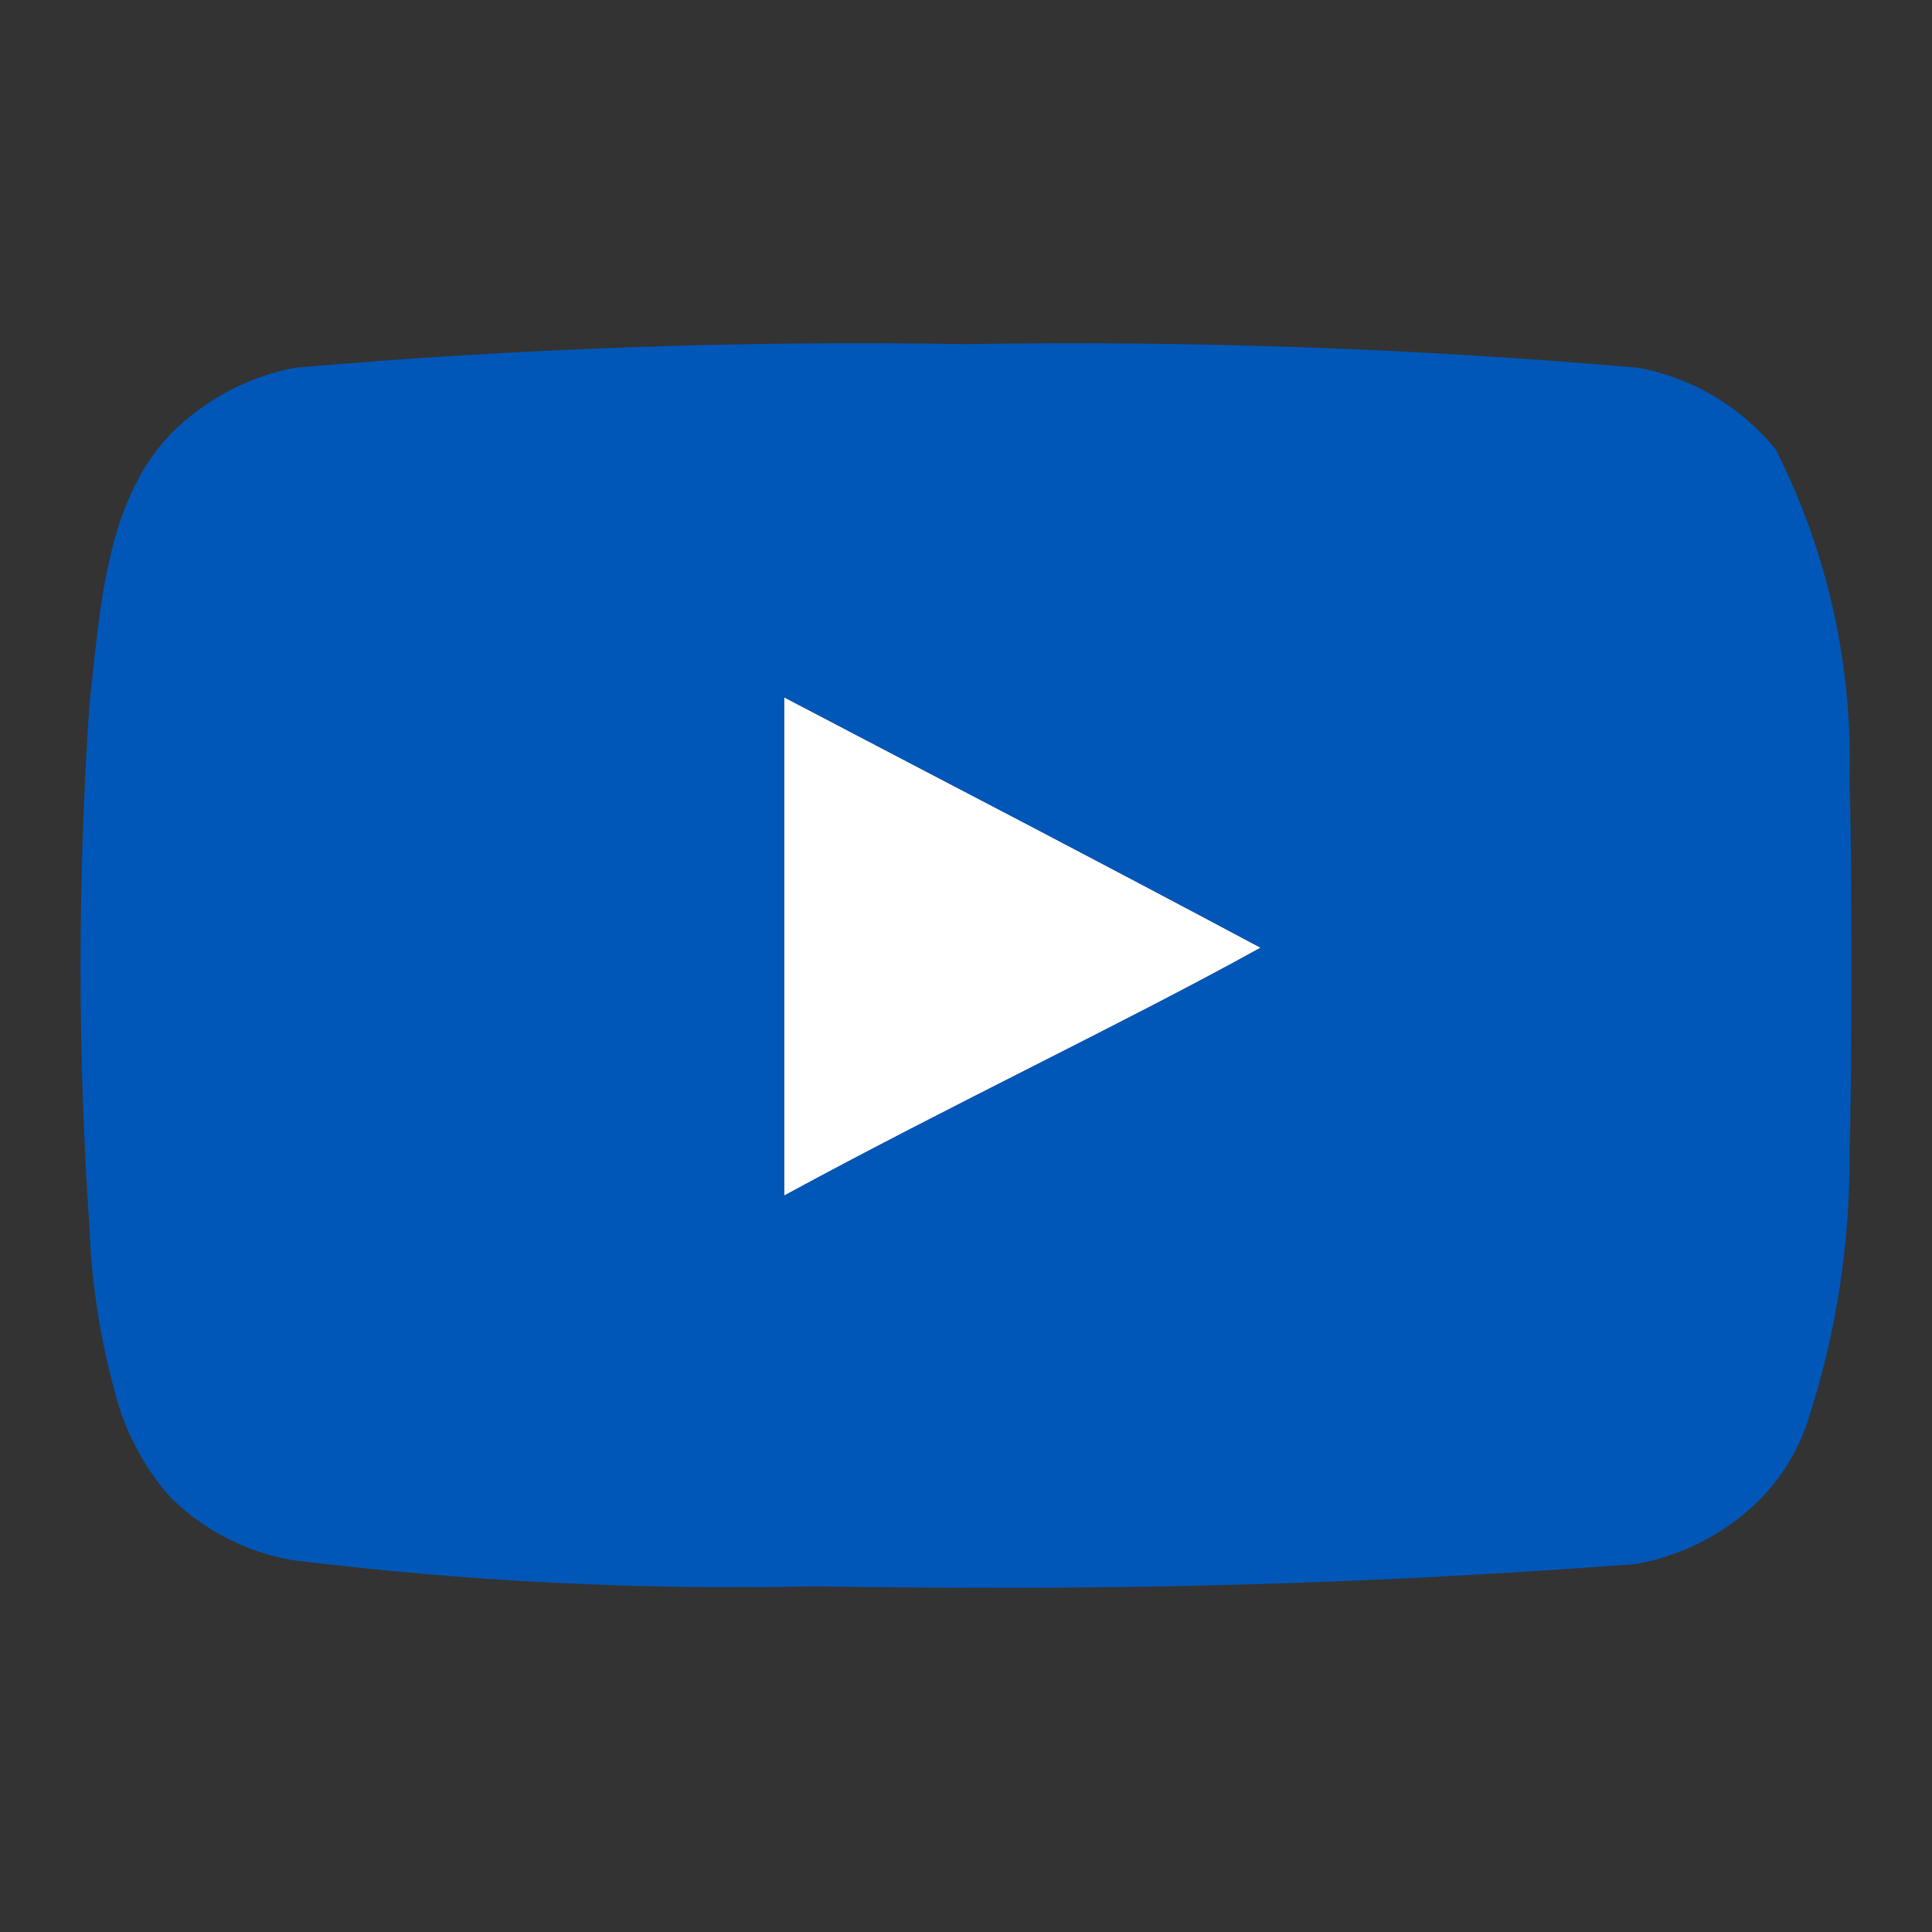
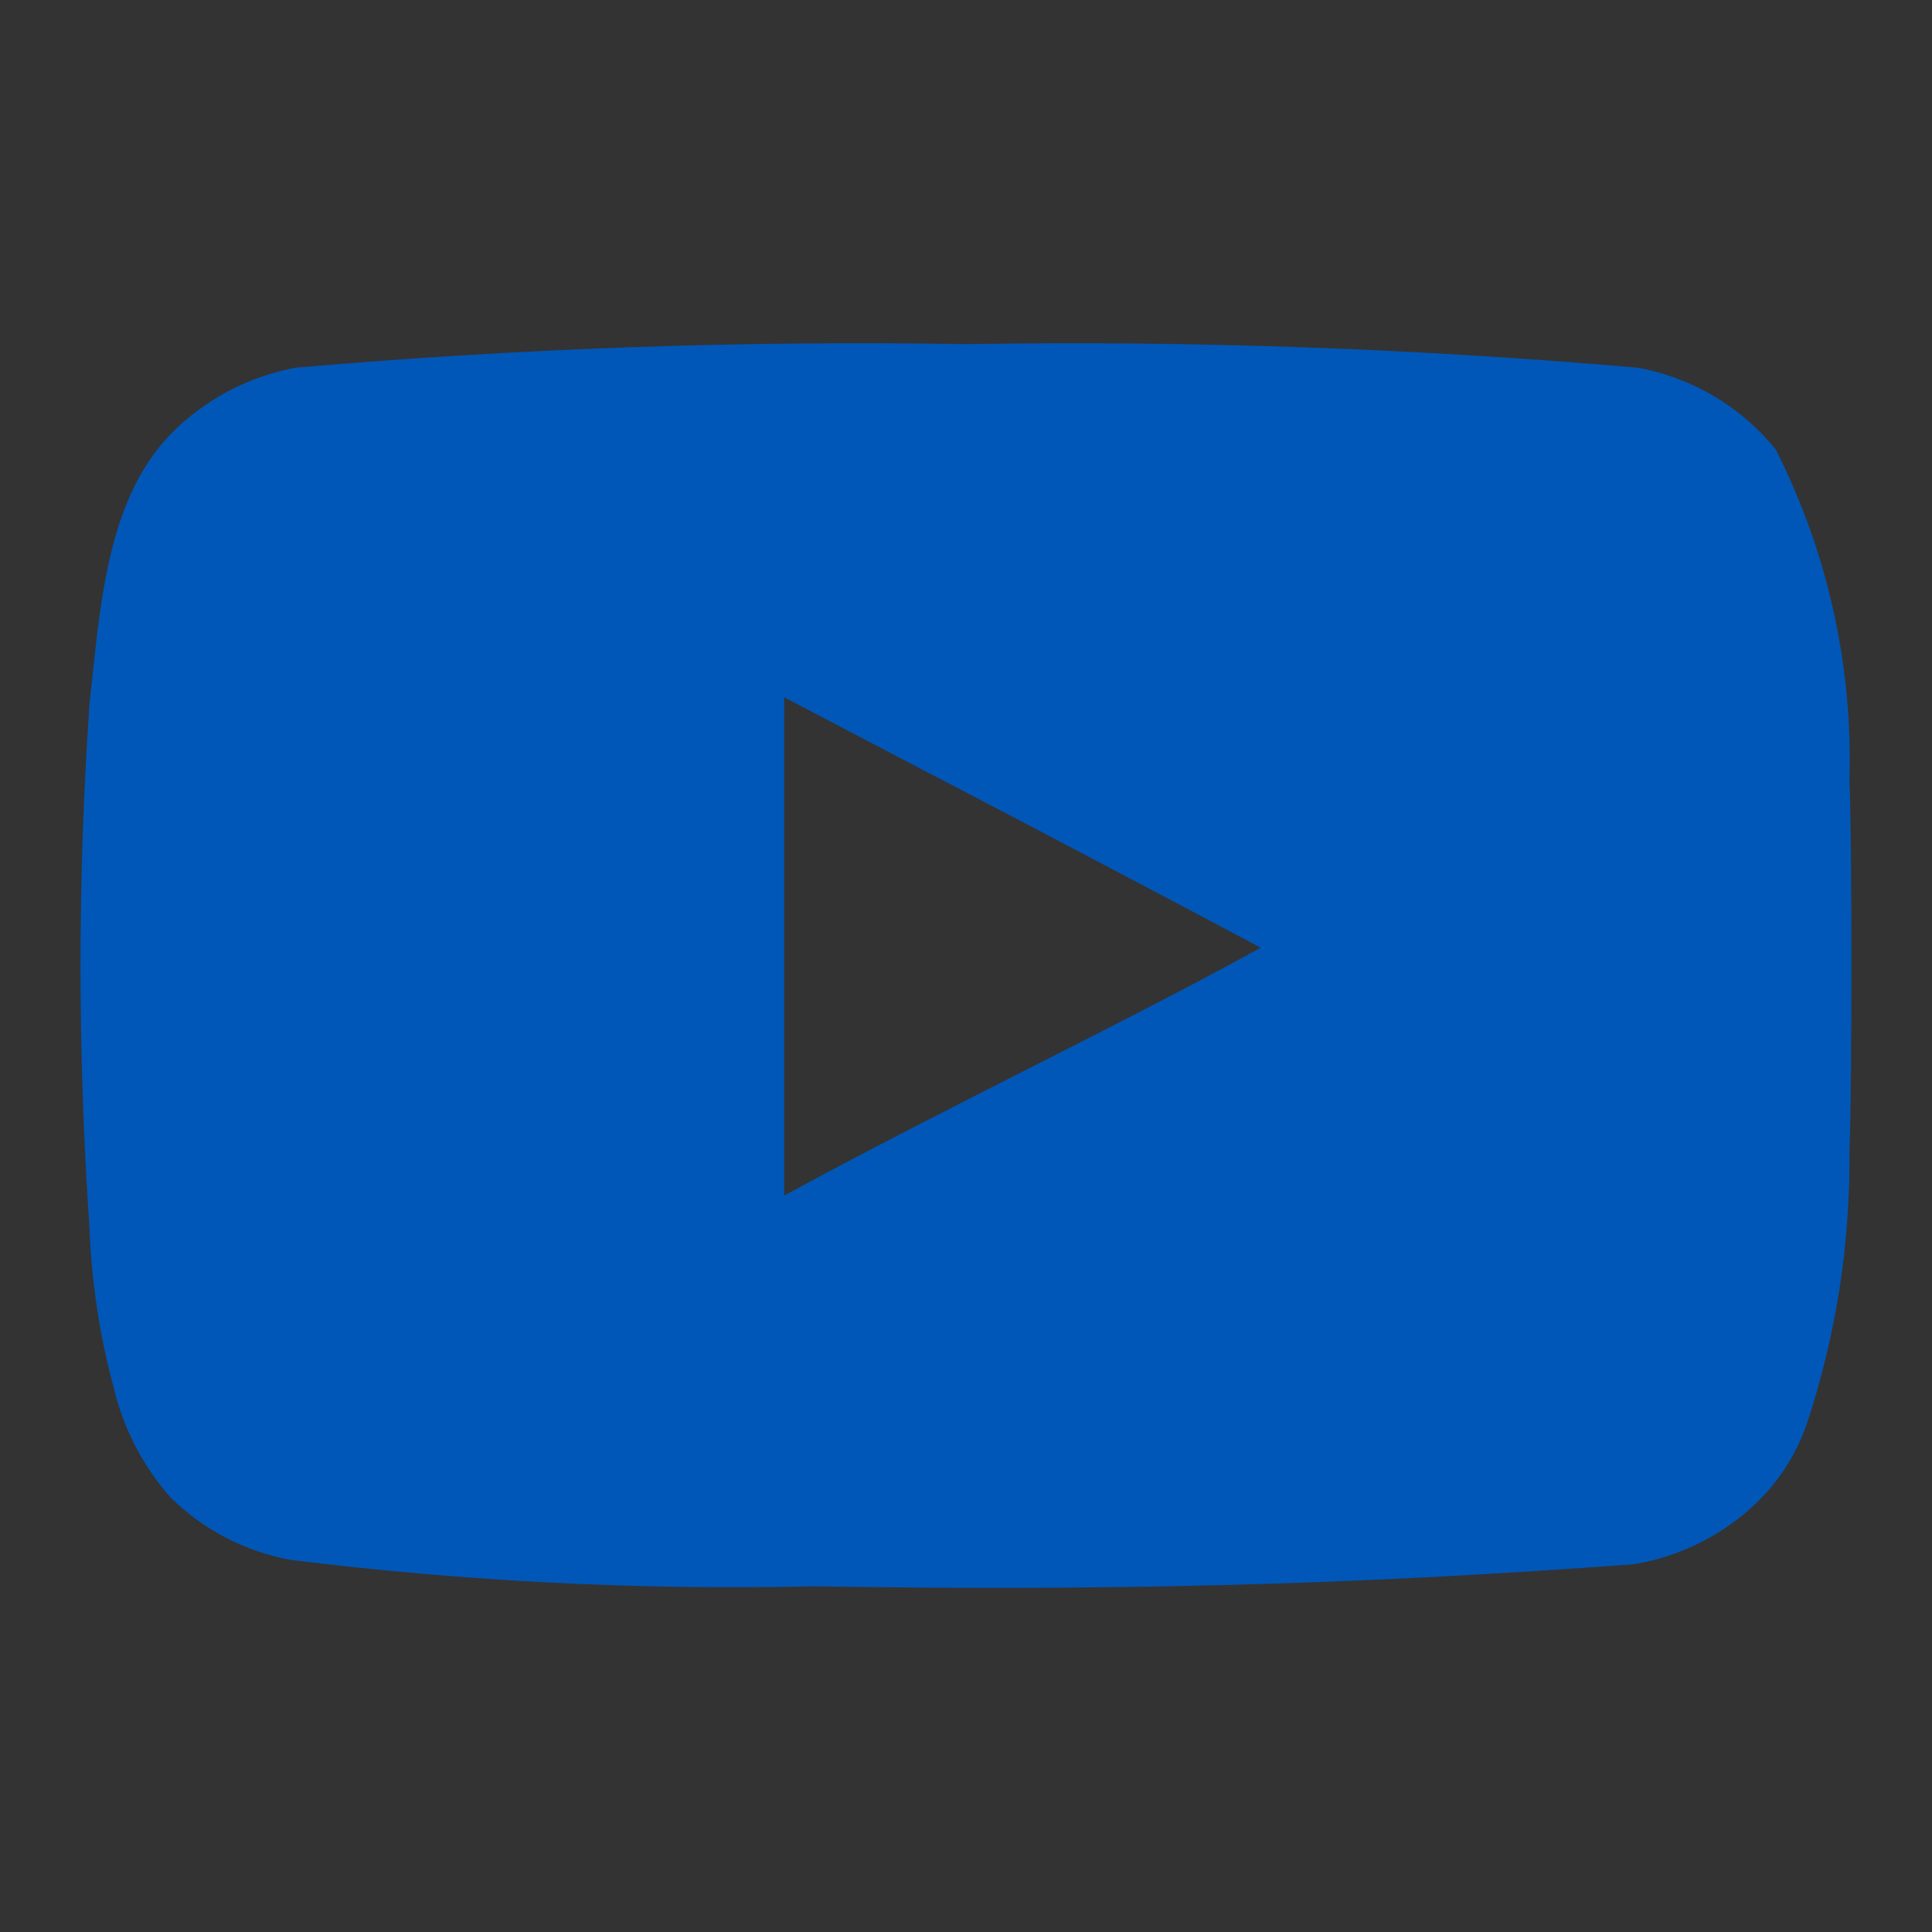
<svg xmlns="http://www.w3.org/2000/svg" width="40" height="40" viewBox="0 0 40 40" fill="none">
  <rect x="0" y="0" width="40" height="40" fill="#333333" stroke="none" />
-   <path d="M26.105 19.625C22.744 17.828 19.525 16.162 16.235 14.438V24.755C19.697 22.872 23.347 21.148 26.12 19.61L26.105 19.625Z" fill="white" />
  <path d="M38.29 16.191C38.367 13.805 37.843 11.438 36.766 9.308C36.047 8.419 35.033 7.818 33.908 7.613C29.288 7.212 24.65 7.049 20.013 7.125C15.377 7.048 10.739 7.211 6.12 7.613C5.203 7.783 4.356 8.213 3.676 8.848C2.185 10.231 2.076 12.6 1.851 14.596C1.606 18.193 1.606 21.803 1.851 25.4C1.893 26.526 2.061 27.645 2.355 28.733C2.555 29.576 2.958 30.356 3.533 31.005C4.213 31.675 5.08 32.125 6.018 32.296C9.611 32.741 13.233 32.925 16.851 32.843C22.676 32.936 27.806 32.838 33.85 32.383C34.816 32.216 35.708 31.761 36.406 31.076C36.861 30.623 37.206 30.073 37.413 29.466C38.016 27.641 38.313 25.728 38.29 23.806C38.346 22.815 38.346 17.183 38.29 16.19V16.191ZM26.106 19.625L26.1 19.621C24.716 20.388 23.12 21.198 21.436 22.053C19.743 22.911 17.966 23.813 16.235 24.753V14.436C17.88 15.3 19.506 16.148 21.143 17.003C22.776 17.86 24.421 18.726 26.1 19.621L26.12 19.61L26.106 19.625Z" fill="#0057B8" />
</svg>